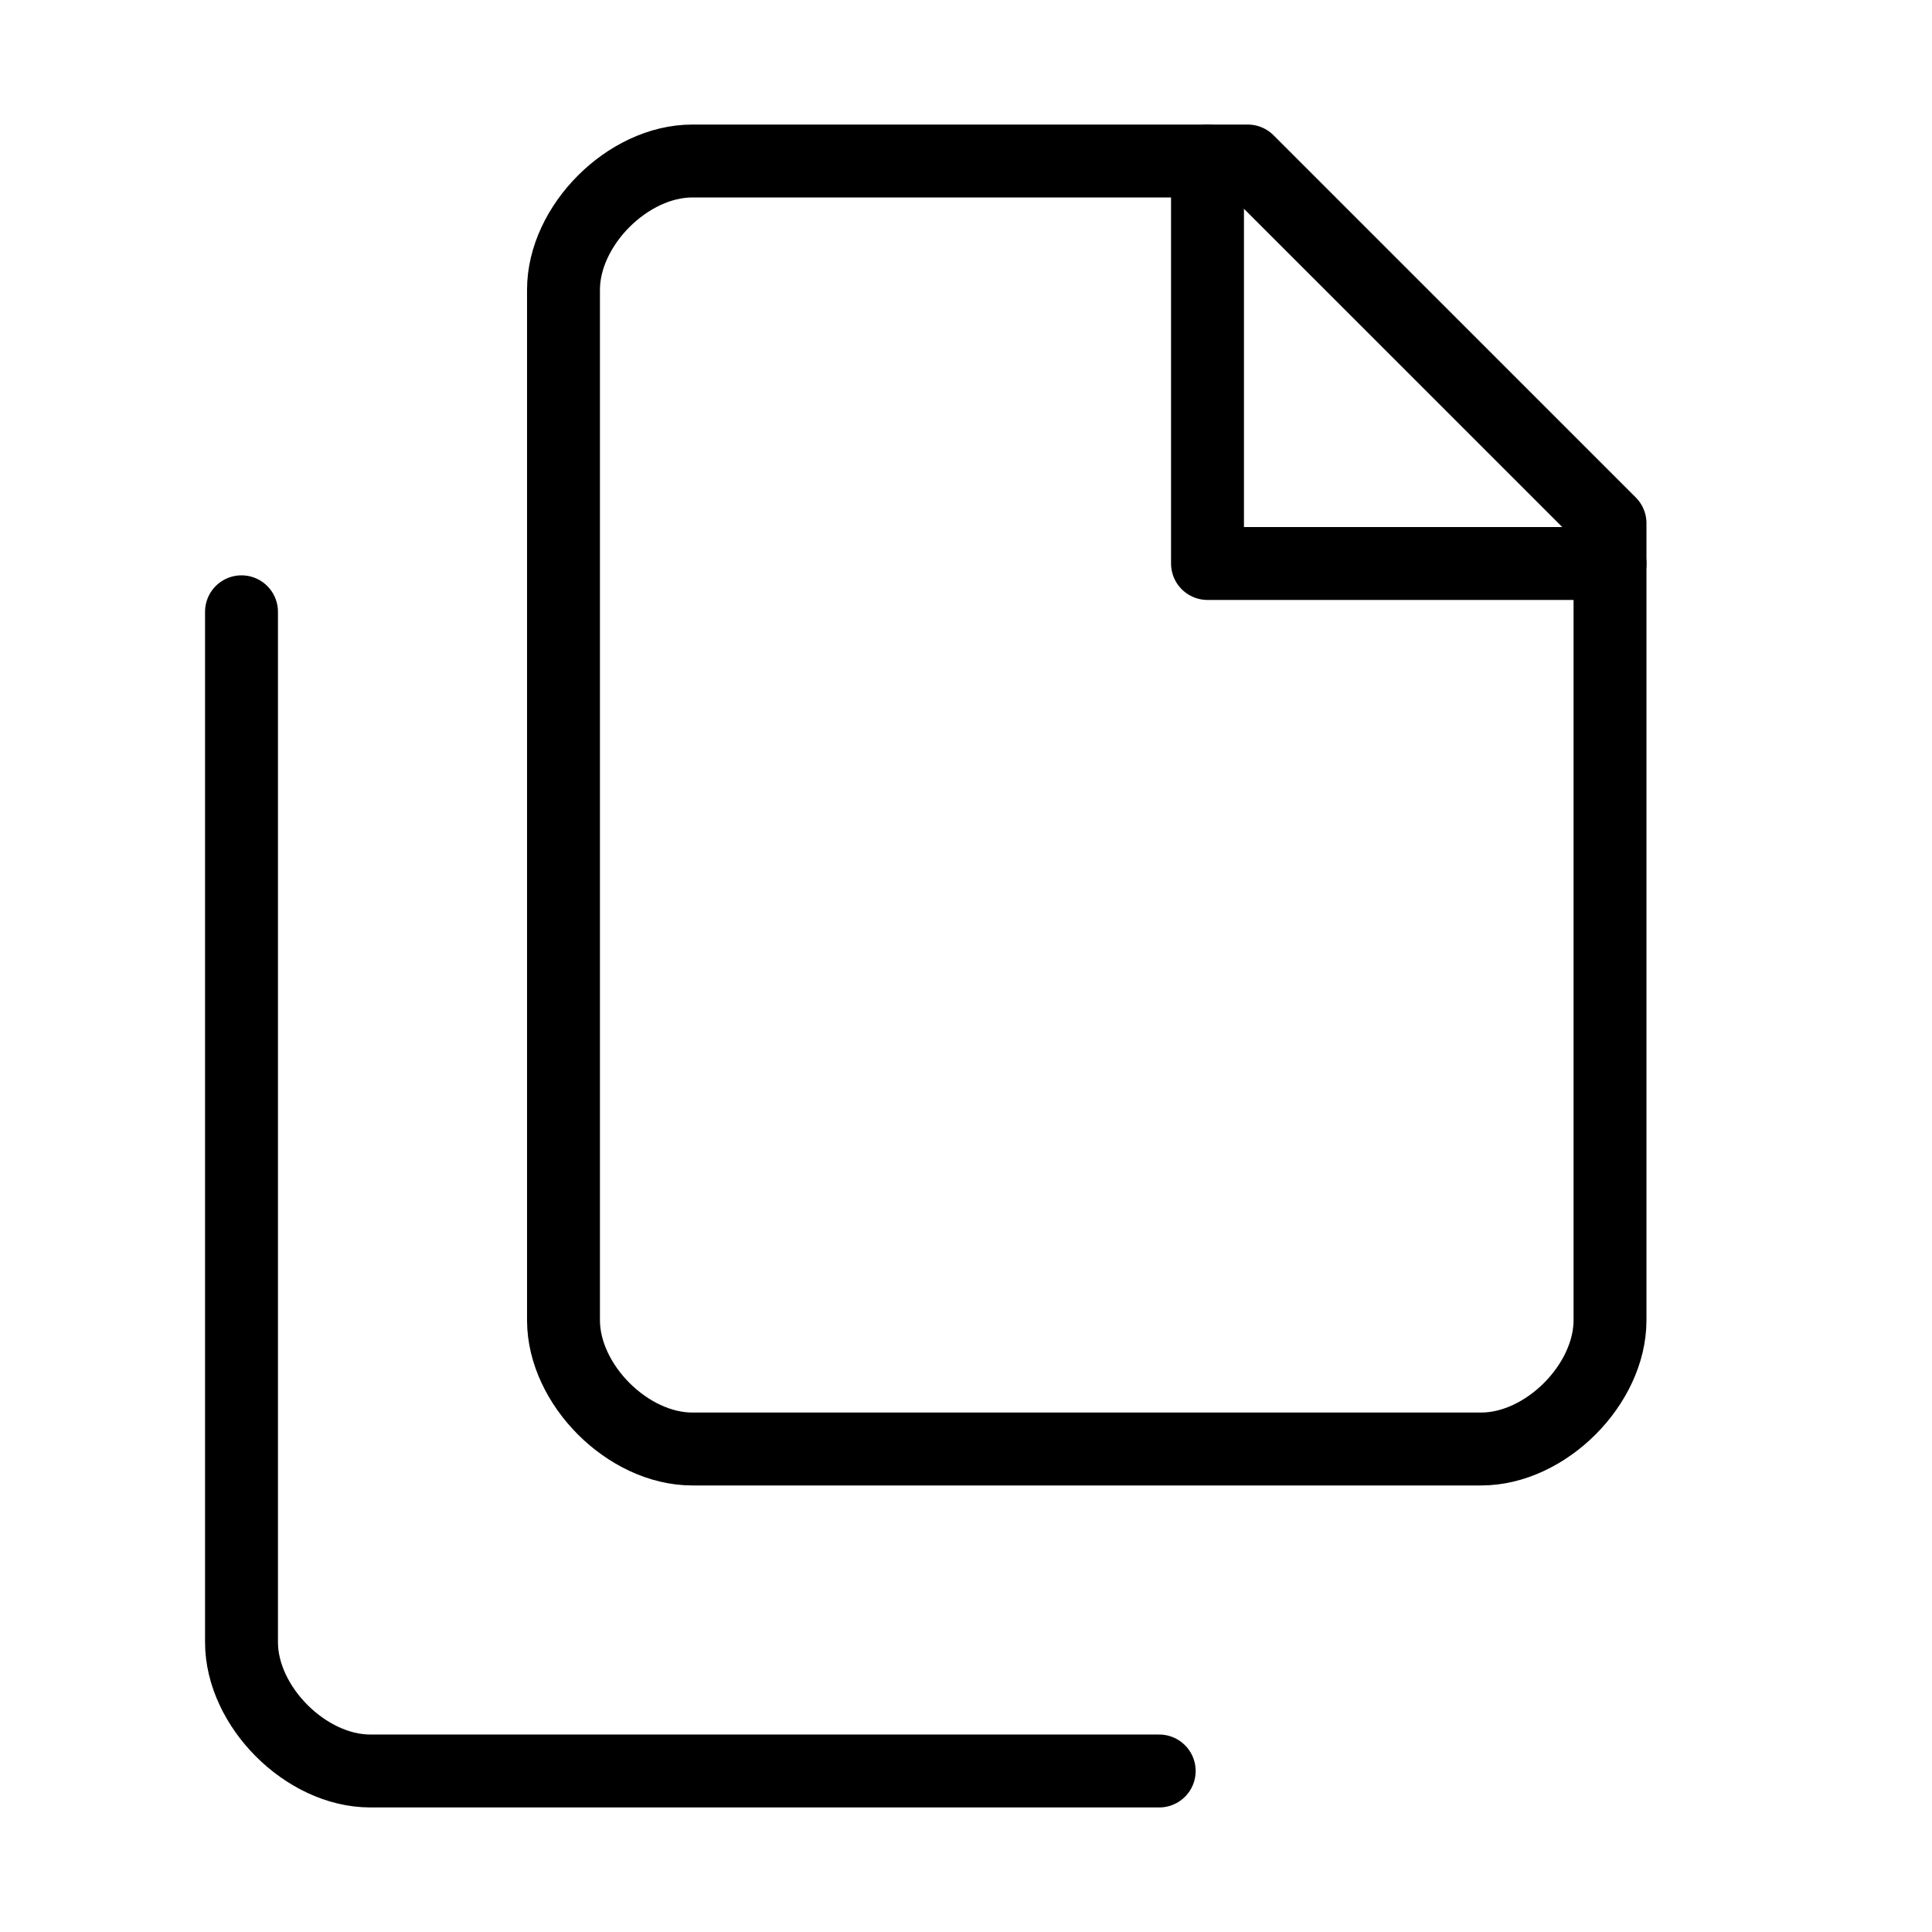
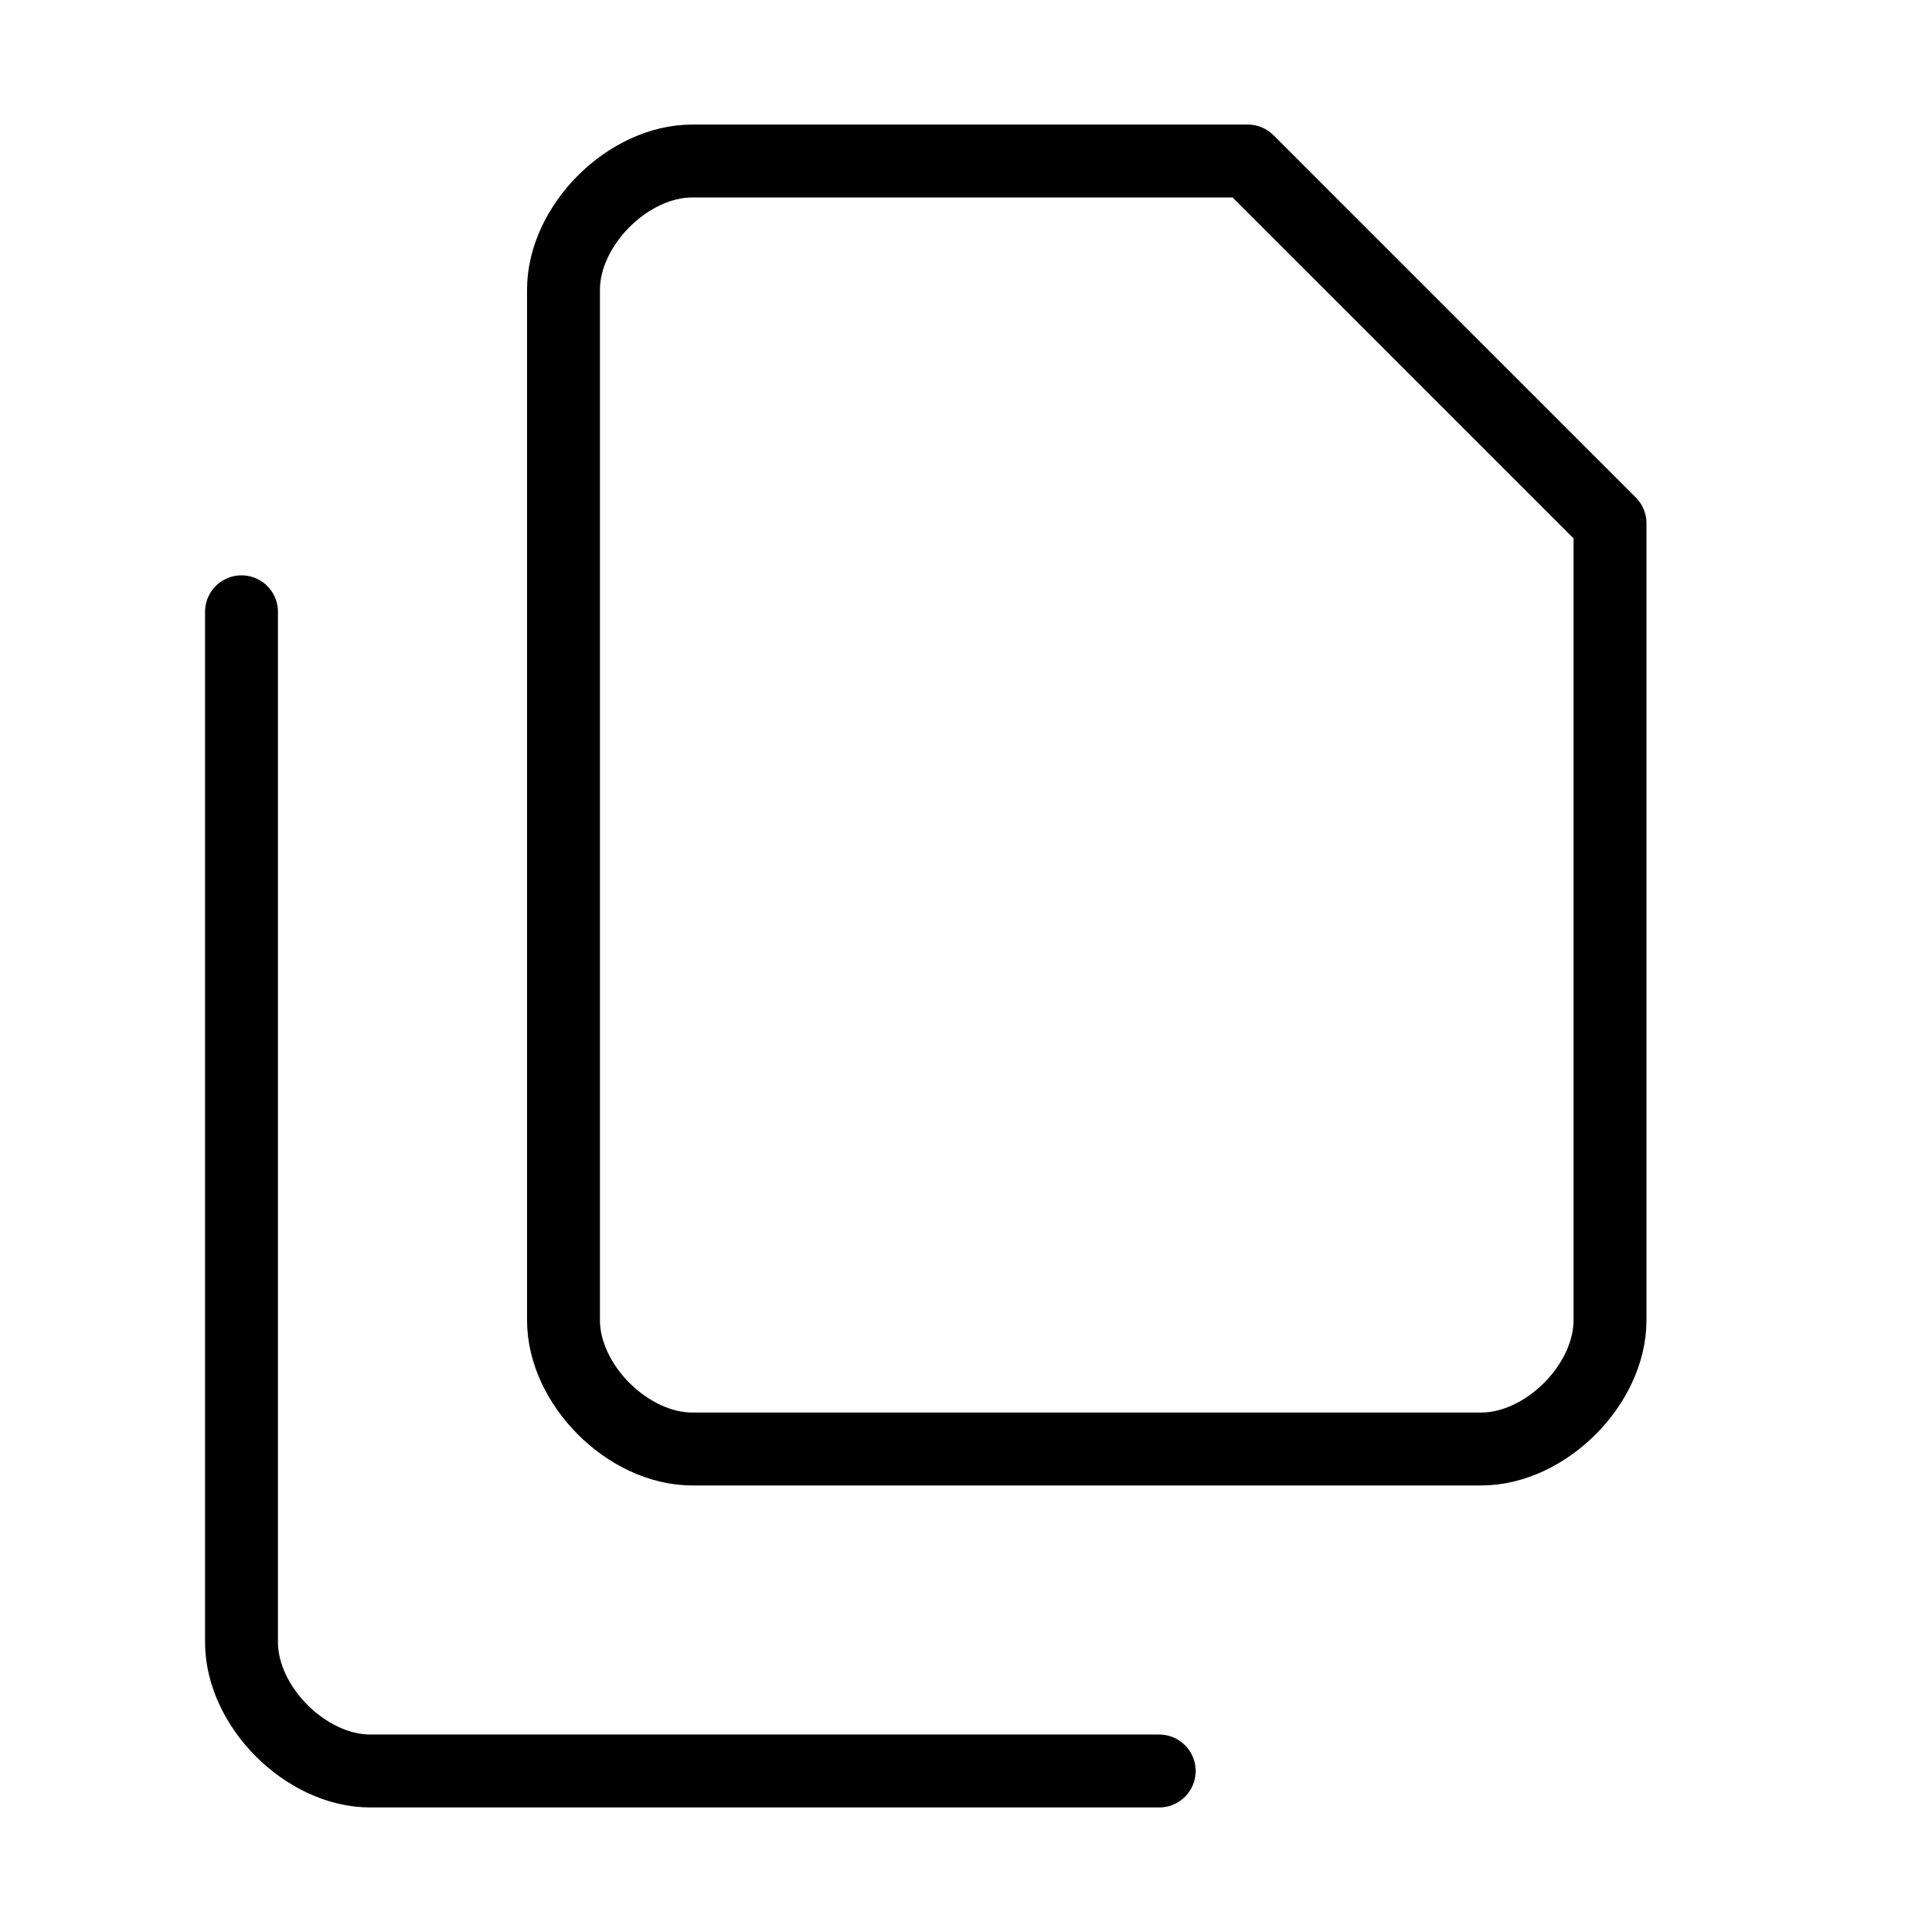
<svg xmlns="http://www.w3.org/2000/svg" width="53" height="53" viewBox="0 0 53 53" fill="none">
  <path d="M34.229 4.417H18.992C18.108 4.417 17.225 4.858 16.562 5.521C15.9 6.183 15.458 7.067 15.458 7.95V36.217C15.458 37.1 15.9 37.983 16.562 38.646C17.225 39.308 18.108 39.75 18.992 39.75H40.633C41.517 39.75 42.4 39.308 43.062 38.646C43.725 37.983 44.167 37.1 44.167 36.217V14.354L34.229 4.417Z" stroke="black" stroke-width="2" stroke-linecap="round" stroke-linejoin="round" />
  <path d="M6.625 16.783V45.05C6.625 45.933 7.067 46.817 7.729 47.479C8.392 48.142 9.275 48.583 10.158 48.583H31.8" stroke="black" stroke-width="2" stroke-linecap="round" stroke-linejoin="round" />
-   <path d="M33.125 4.417V15.458H44.167" stroke="black" stroke-width="2" stroke-linecap="round" stroke-linejoin="round" />
</svg>